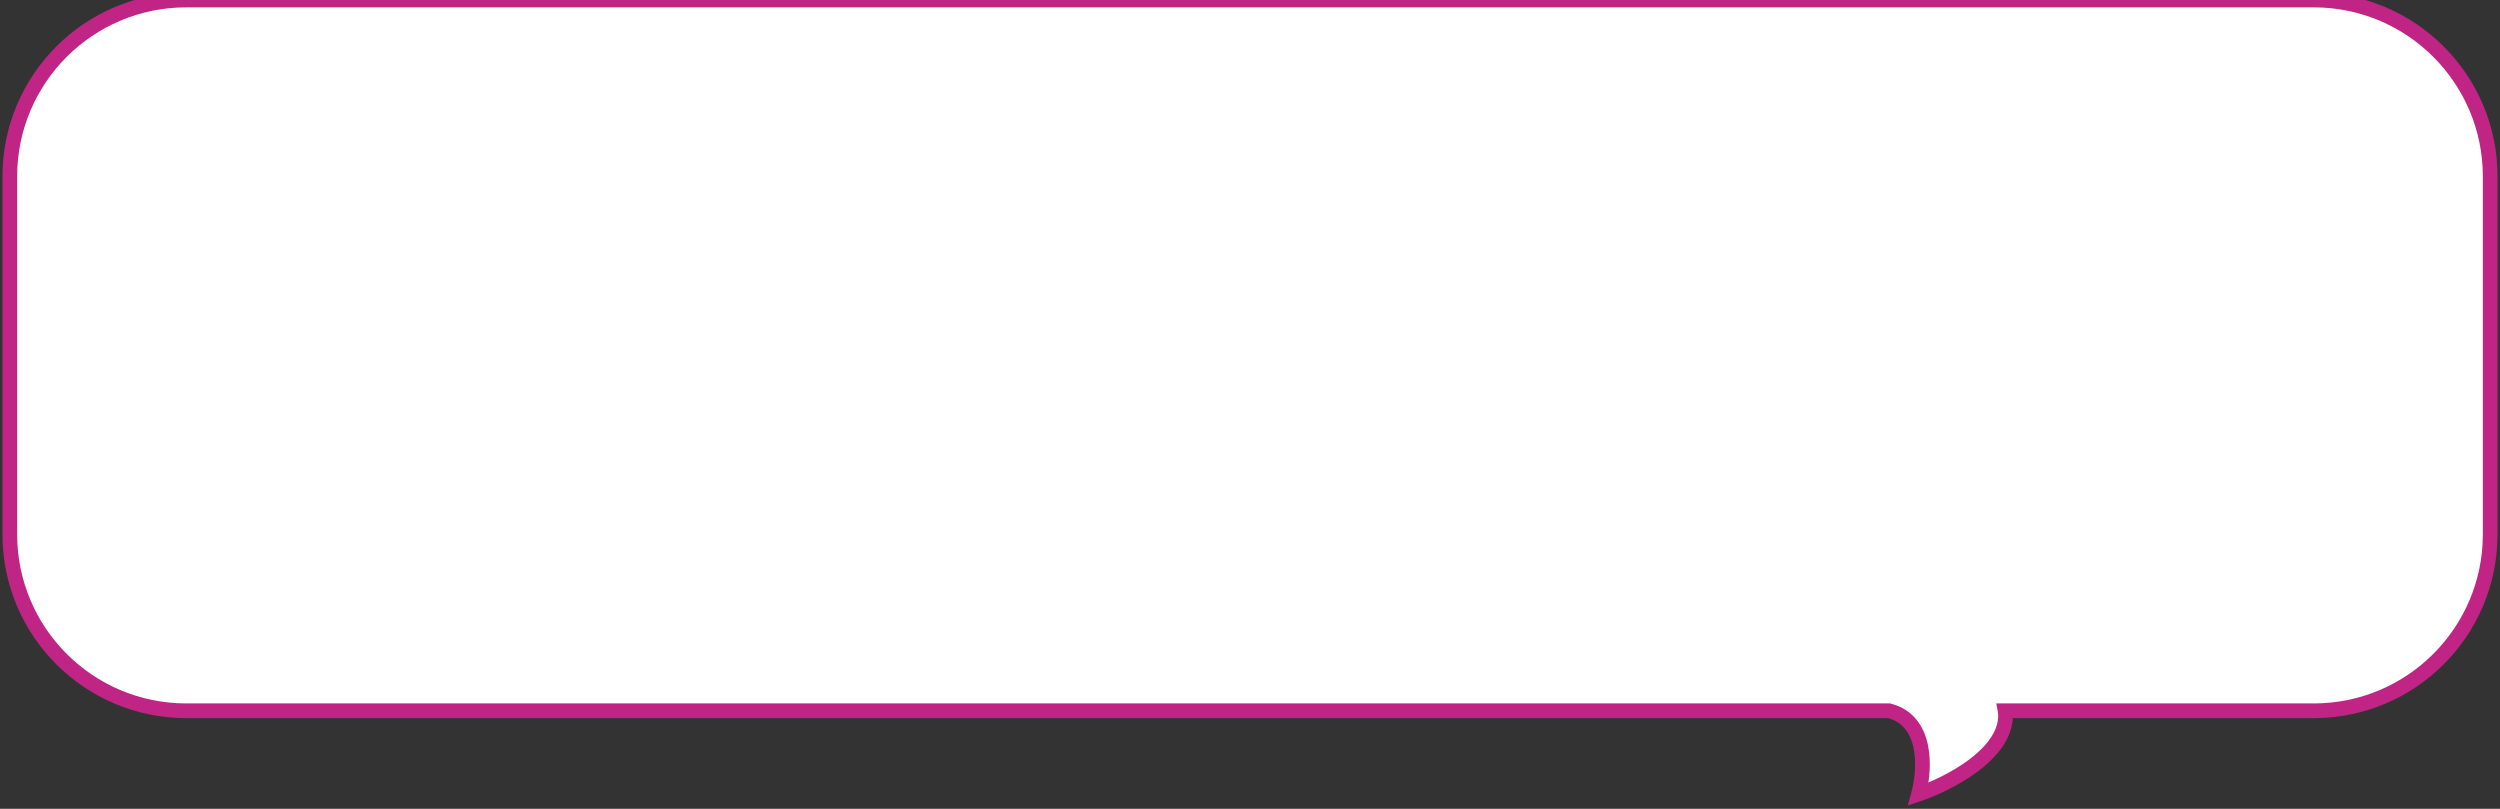
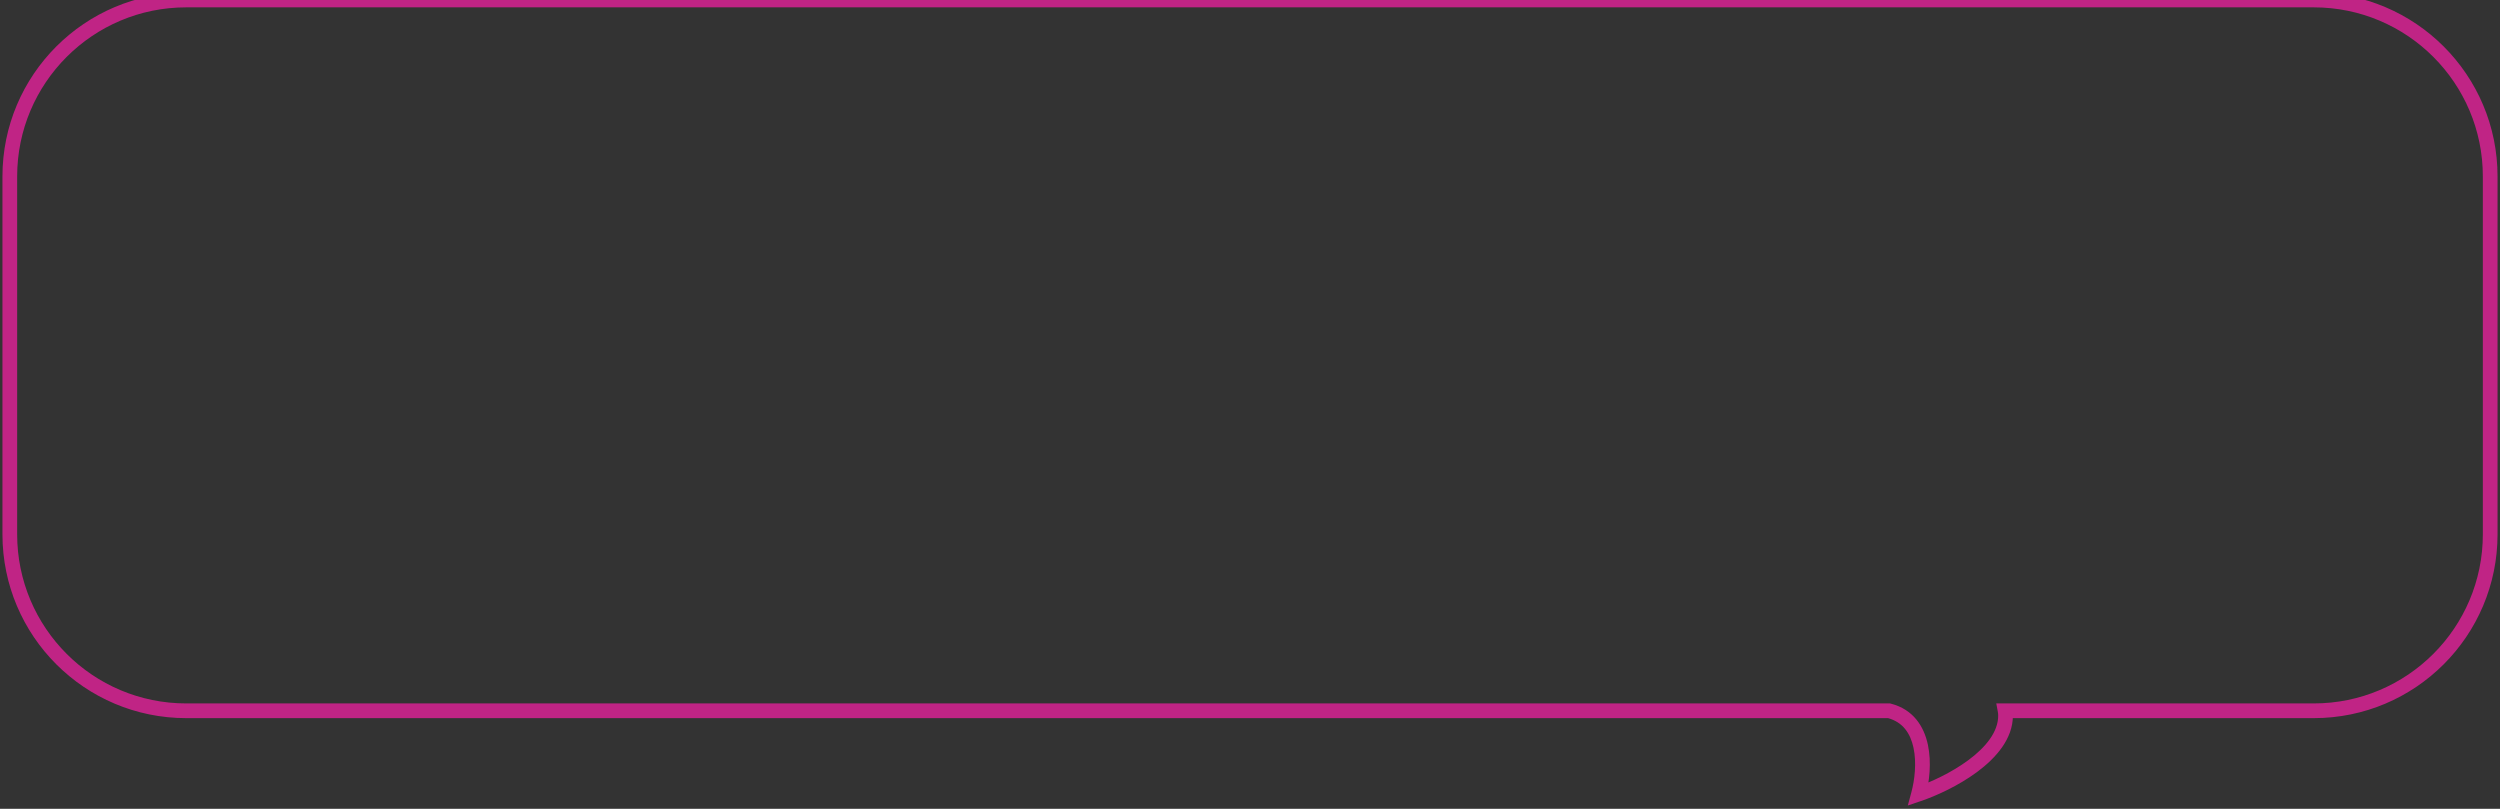
<svg xmlns="http://www.w3.org/2000/svg" width="510" height="165" viewBox="0 0 510 165" fill="none">
  <rect x="0" y="0" width="510" height="165" fill="#333333" stroke="none" />
-   <path fill-rule="evenodd" clip-rule="evenodd" d="M38 0C18.118 -2.88063e-06 2 16.118 2 36V109C2 128.882 18.118 145 38 145L385.38 145C393.141 147 392.808 156.667 391.373 162C397.292 160 409.13 154 409.13 146C409.13 145.644 409.101 145.311 409.043 145H472C491.882 145 508 128.882 508 109V36C508 16.118 491.882 3.85913e-05 472 3.68508e-05L38 0Z" fill="white" />
  <path d="M38 0V1.5V0ZM38 145V143.5V145ZM385.38 145L385.755 143.548L385.571 143.5H385.38V145ZM391.373 162L389.924 161.611L389.196 164.319L391.853 163.421L391.373 162ZM409.043 145V143.5H407.241L407.568 145.273L409.043 145ZM472 3.68508e-05V-1.5V3.68508e-05ZM3.5 36C3.5 16.946 18.946 1.5 38 1.5V-1.5C17.289 -1.5 0.5 15.289 0.5 36H3.5ZM3.5 109V36H0.5V109H3.5ZM38 143.5C18.946 143.5 3.5 128.054 3.5 109H0.5C0.5 129.711 17.289 146.5 38 146.5V143.5ZM385.38 143.5L38 143.5V146.5L385.38 146.5V143.5ZM392.821 162.39C393.578 159.579 394.064 155.577 393.292 151.939C392.508 148.242 390.355 144.733 385.755 143.548L385.006 146.453C388.166 147.267 389.727 149.592 390.358 152.562C391 155.59 390.603 159.088 389.924 161.611L392.821 162.39ZM407.63 146C407.63 149.25 405.191 152.359 401.576 155.046C398.033 157.68 393.744 159.616 390.893 160.579L391.853 163.421C394.921 162.385 399.51 160.32 403.366 157.454C407.15 154.641 410.63 150.751 410.63 146H407.63ZM407.568 145.273C407.607 145.486 407.63 145.727 407.63 146H410.63C410.63 145.561 410.594 145.136 410.518 144.727L407.568 145.273ZM472 143.5H409.043V146.5H472V143.5ZM506.5 109C506.5 128.054 491.054 143.5 472 143.5V146.5C492.711 146.5 509.5 129.711 509.5 109H506.5ZM506.5 36V109H509.5V36H506.5ZM472 1.5C491.054 1.5 506.5 16.946 506.5 36H509.5C509.5 15.289 492.711 -1.5 472 -1.5V1.5ZM38 1.5L472 1.5V-1.5L38 -1.5V1.5Z" fill="#C02485" />
</svg>